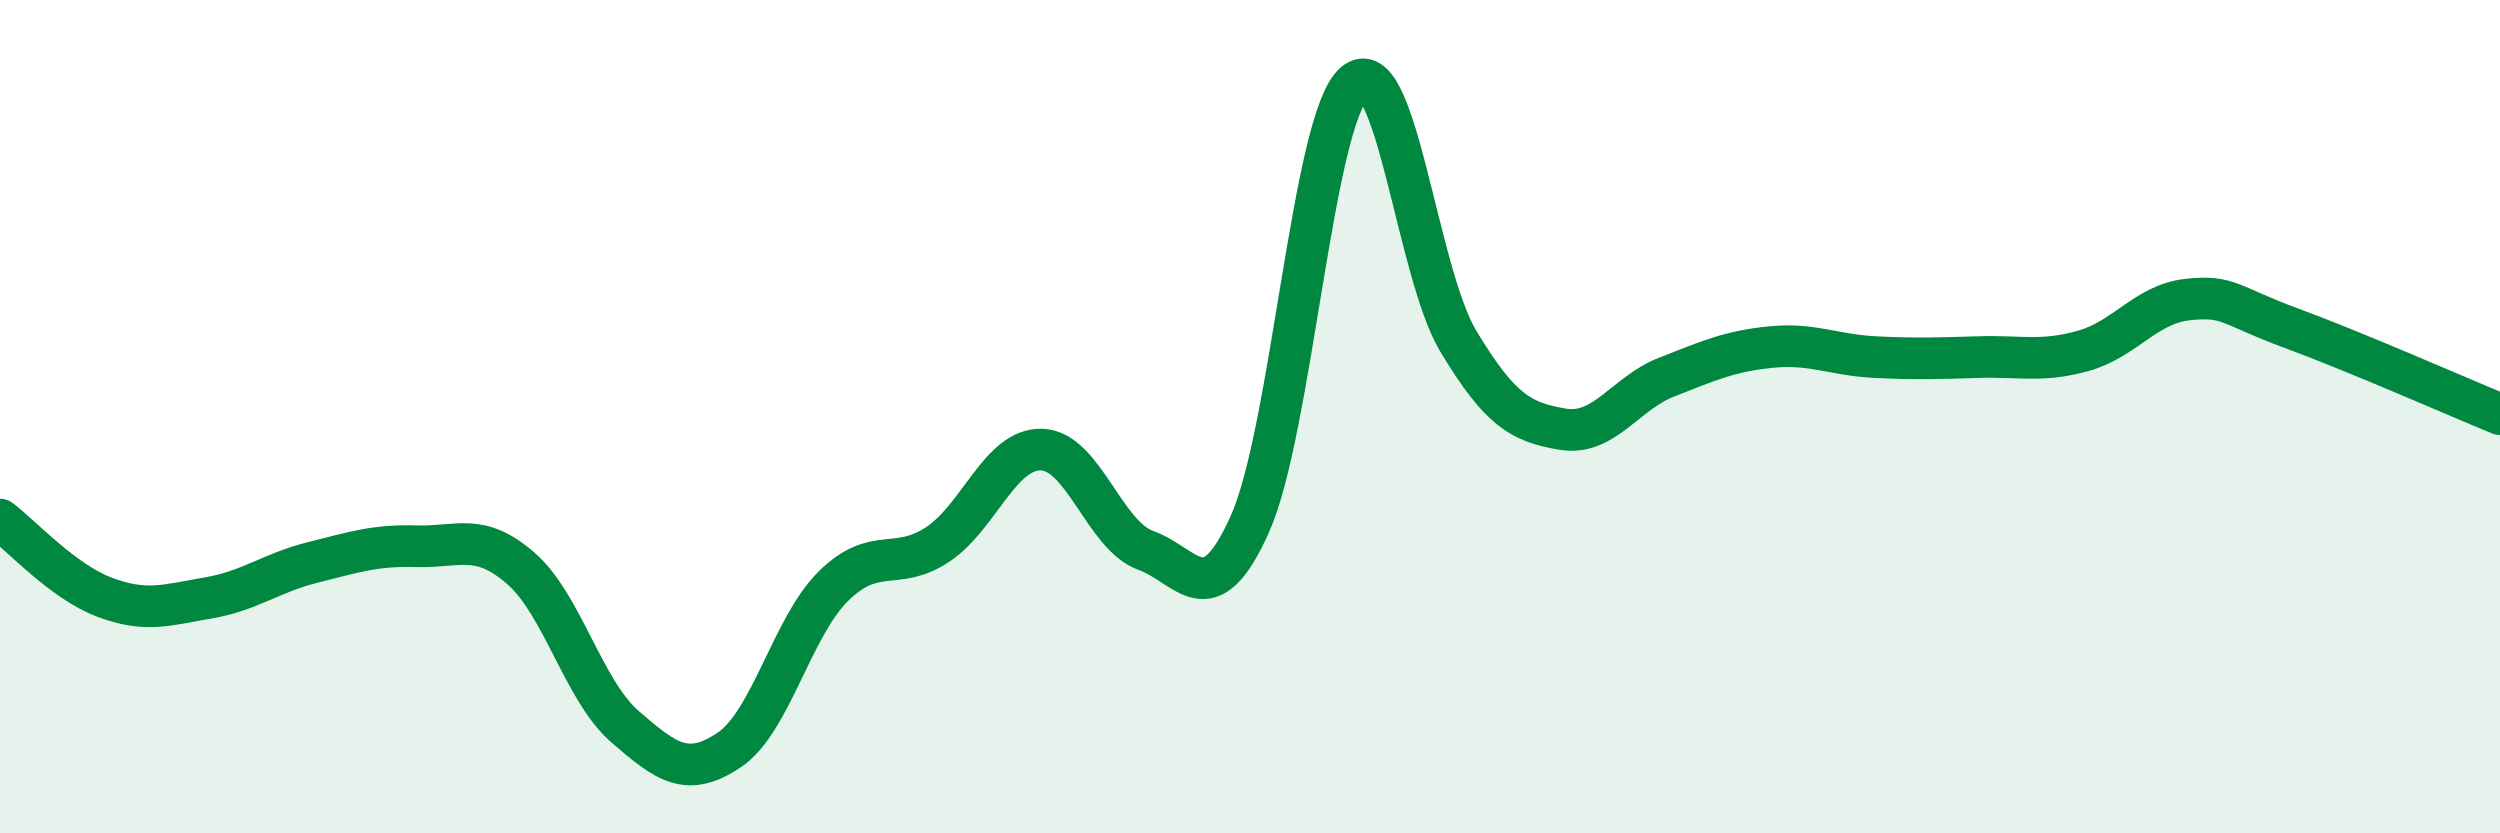
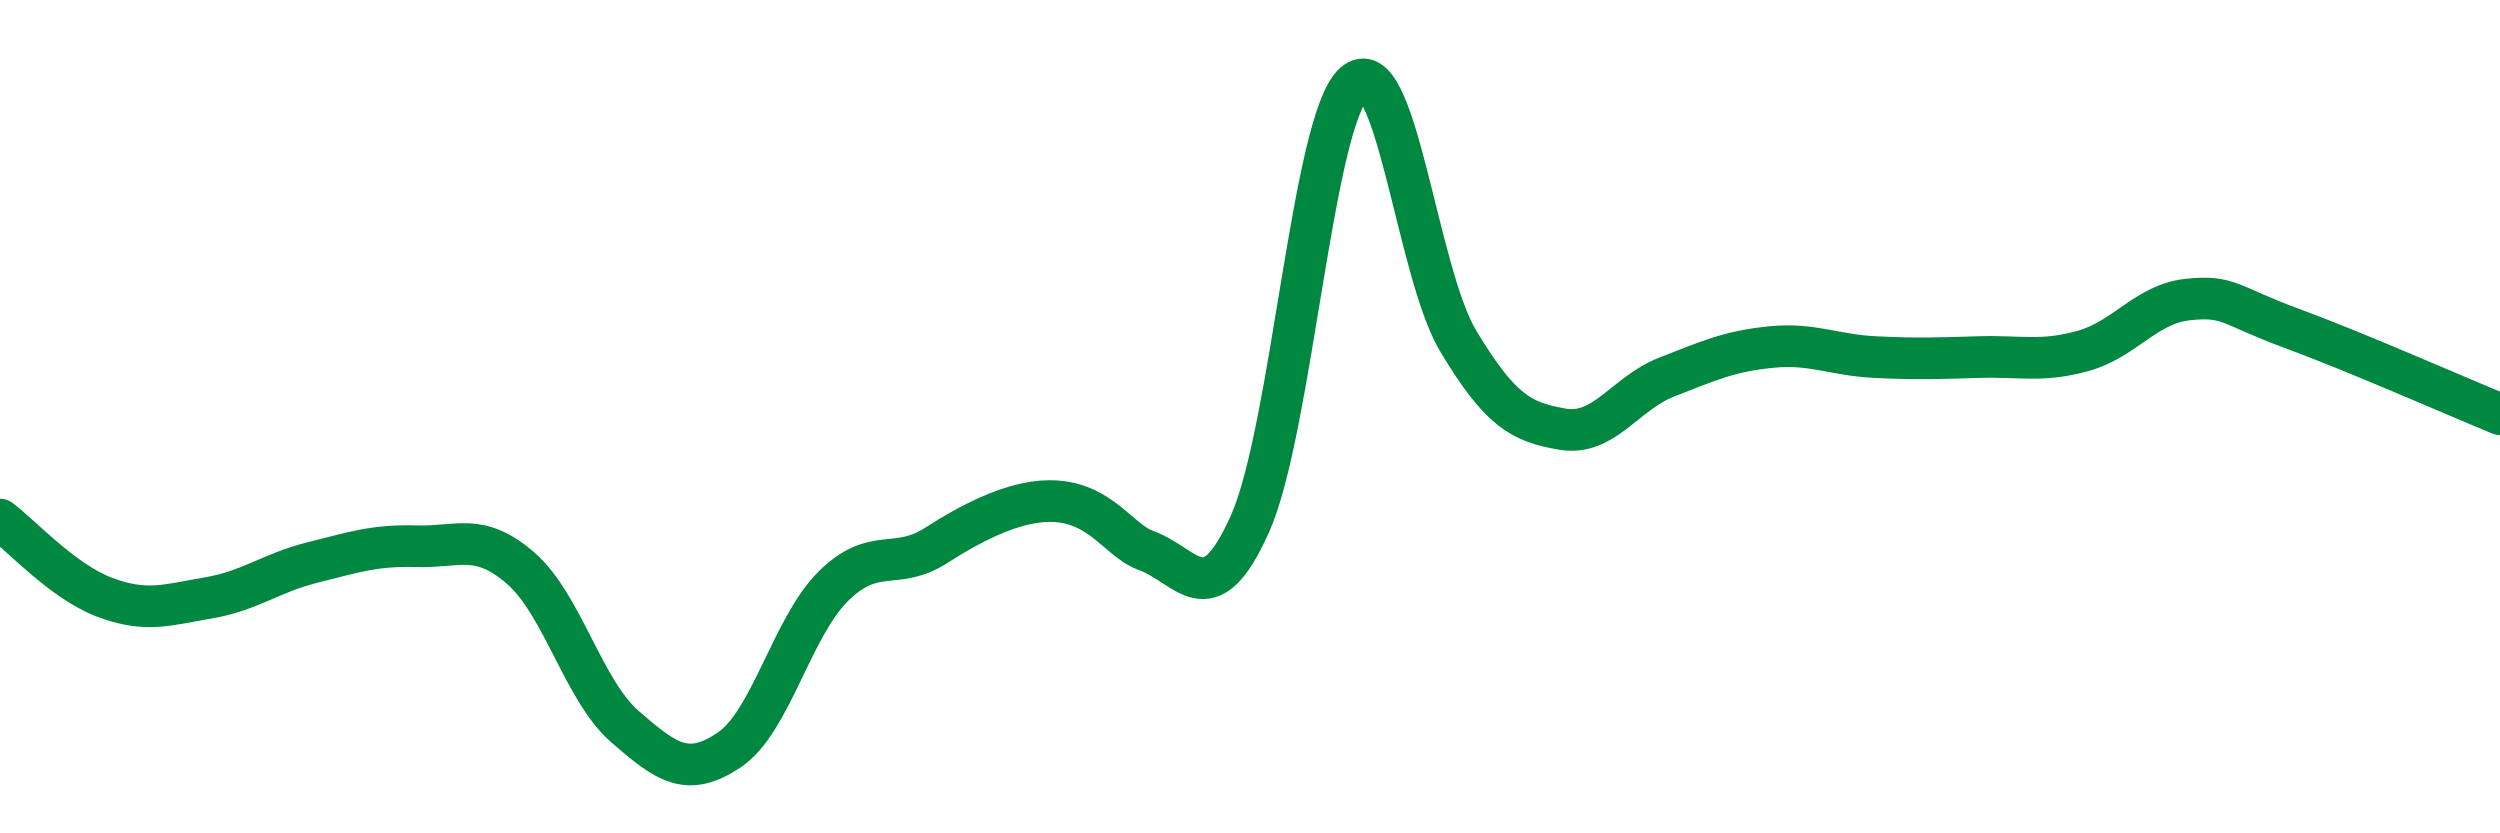
<svg xmlns="http://www.w3.org/2000/svg" width="60" height="20" viewBox="0 0 60 20">
-   <path d="M 0,12.47 C 0.5,12.84 1.5,13.95 2.5,14.33 C 3.5,14.71 4,14.52 5,14.35 C 6,14.18 6.5,13.75 7.5,13.5 C 8.5,13.25 9,13.08 10,13.11 C 11,13.14 11.5,12.77 12.5,13.64 C 13.5,14.51 14,16.57 15,17.44 C 16,18.31 16.5,18.67 17.5,18 C 18.5,17.33 19,15.06 20,14.07 C 21,13.08 21.5,13.73 22.5,13.07 C 23.5,12.41 24,10.76 25,10.79 C 26,10.82 26.5,12.85 27.5,13.21 C 28.5,13.57 29,14.81 30,12.57 C 31,10.33 31.5,2.88 32.5,2 C 33.5,1.12 34,6.53 35,8.19 C 36,9.85 36.5,10.13 37.5,10.3 C 38.5,10.47 39,9.44 40,9.05 C 41,8.66 41.5,8.43 42.5,8.33 C 43.5,8.23 44,8.52 45,8.57 C 46,8.62 46.5,8.6 47.5,8.57 C 48.5,8.54 49,8.7 50,8.42 C 51,8.14 51.5,7.3 52.5,7.19 C 53.5,7.08 53.5,7.33 55,7.88 C 56.5,8.43 59,9.53 60,9.94L60 20L0 20Z" fill="#008740" opacity="0.1" stroke-linecap="round" stroke-linejoin="round" />
-   <path d="M 0,12.47 C 0.5,12.84 1.5,13.95 2.5,14.33 C 3.5,14.71 4,14.52 5,14.35 C 6,14.18 6.5,13.75 7.5,13.5 C 8.5,13.25 9,13.08 10,13.11 C 11,13.14 11.5,12.77 12.5,13.64 C 13.5,14.51 14,16.57 15,17.44 C 16,18.31 16.5,18.67 17.5,18 C 18.5,17.33 19,15.06 20,14.07 C 21,13.08 21.5,13.73 22.5,13.07 C 23.5,12.41 24,10.76 25,10.79 C 26,10.82 26.5,12.85 27.5,13.21 C 28.5,13.57 29,14.81 30,12.57 C 31,10.33 31.5,2.88 32.5,2 C 33.5,1.12 34,6.53 35,8.19 C 36,9.85 36.5,10.13 37.5,10.3 C 38.5,10.47 39,9.44 40,9.05 C 41,8.66 41.5,8.43 42.5,8.33 C 43.5,8.23 44,8.52 45,8.57 C 46,8.62 46.5,8.6 47.5,8.57 C 48.5,8.54 49,8.7 50,8.42 C 51,8.14 51.5,7.3 52.5,7.19 C 53.5,7.08 53.5,7.33 55,7.88 C 56.5,8.43 59,9.53 60,9.94" stroke="#008740" stroke-width="1" fill="none" stroke-linecap="round" stroke-linejoin="round" />
+   <path d="M 0,12.47 C 0.5,12.84 1.5,13.95 2.5,14.33 C 3.5,14.71 4,14.52 5,14.35 C 6,14.18 6.5,13.75 7.5,13.5 C 8.5,13.25 9,13.08 10,13.11 C 11,13.14 11.5,12.77 12.5,13.64 C 13.5,14.51 14,16.57 15,17.44 C 16,18.31 16.5,18.67 17.5,18 C 18.5,17.33 19,15.06 20,14.07 C 21,13.08 21.5,13.73 22.5,13.07 C 26,10.82 26.5,12.85 27.5,13.21 C 28.5,13.57 29,14.81 30,12.57 C 31,10.33 31.5,2.88 32.5,2 C 33.5,1.12 34,6.53 35,8.19 C 36,9.85 36.5,10.13 37.5,10.3 C 38.5,10.47 39,9.44 40,9.05 C 41,8.66 41.5,8.43 42.5,8.33 C 43.5,8.23 44,8.52 45,8.57 C 46,8.62 46.5,8.6 47.5,8.57 C 48.5,8.54 49,8.7 50,8.42 C 51,8.14 51.5,7.3 52.5,7.19 C 53.5,7.08 53.5,7.33 55,7.88 C 56.5,8.43 59,9.53 60,9.94" stroke="#008740" stroke-width="1" fill="none" stroke-linecap="round" stroke-linejoin="round" />
</svg>